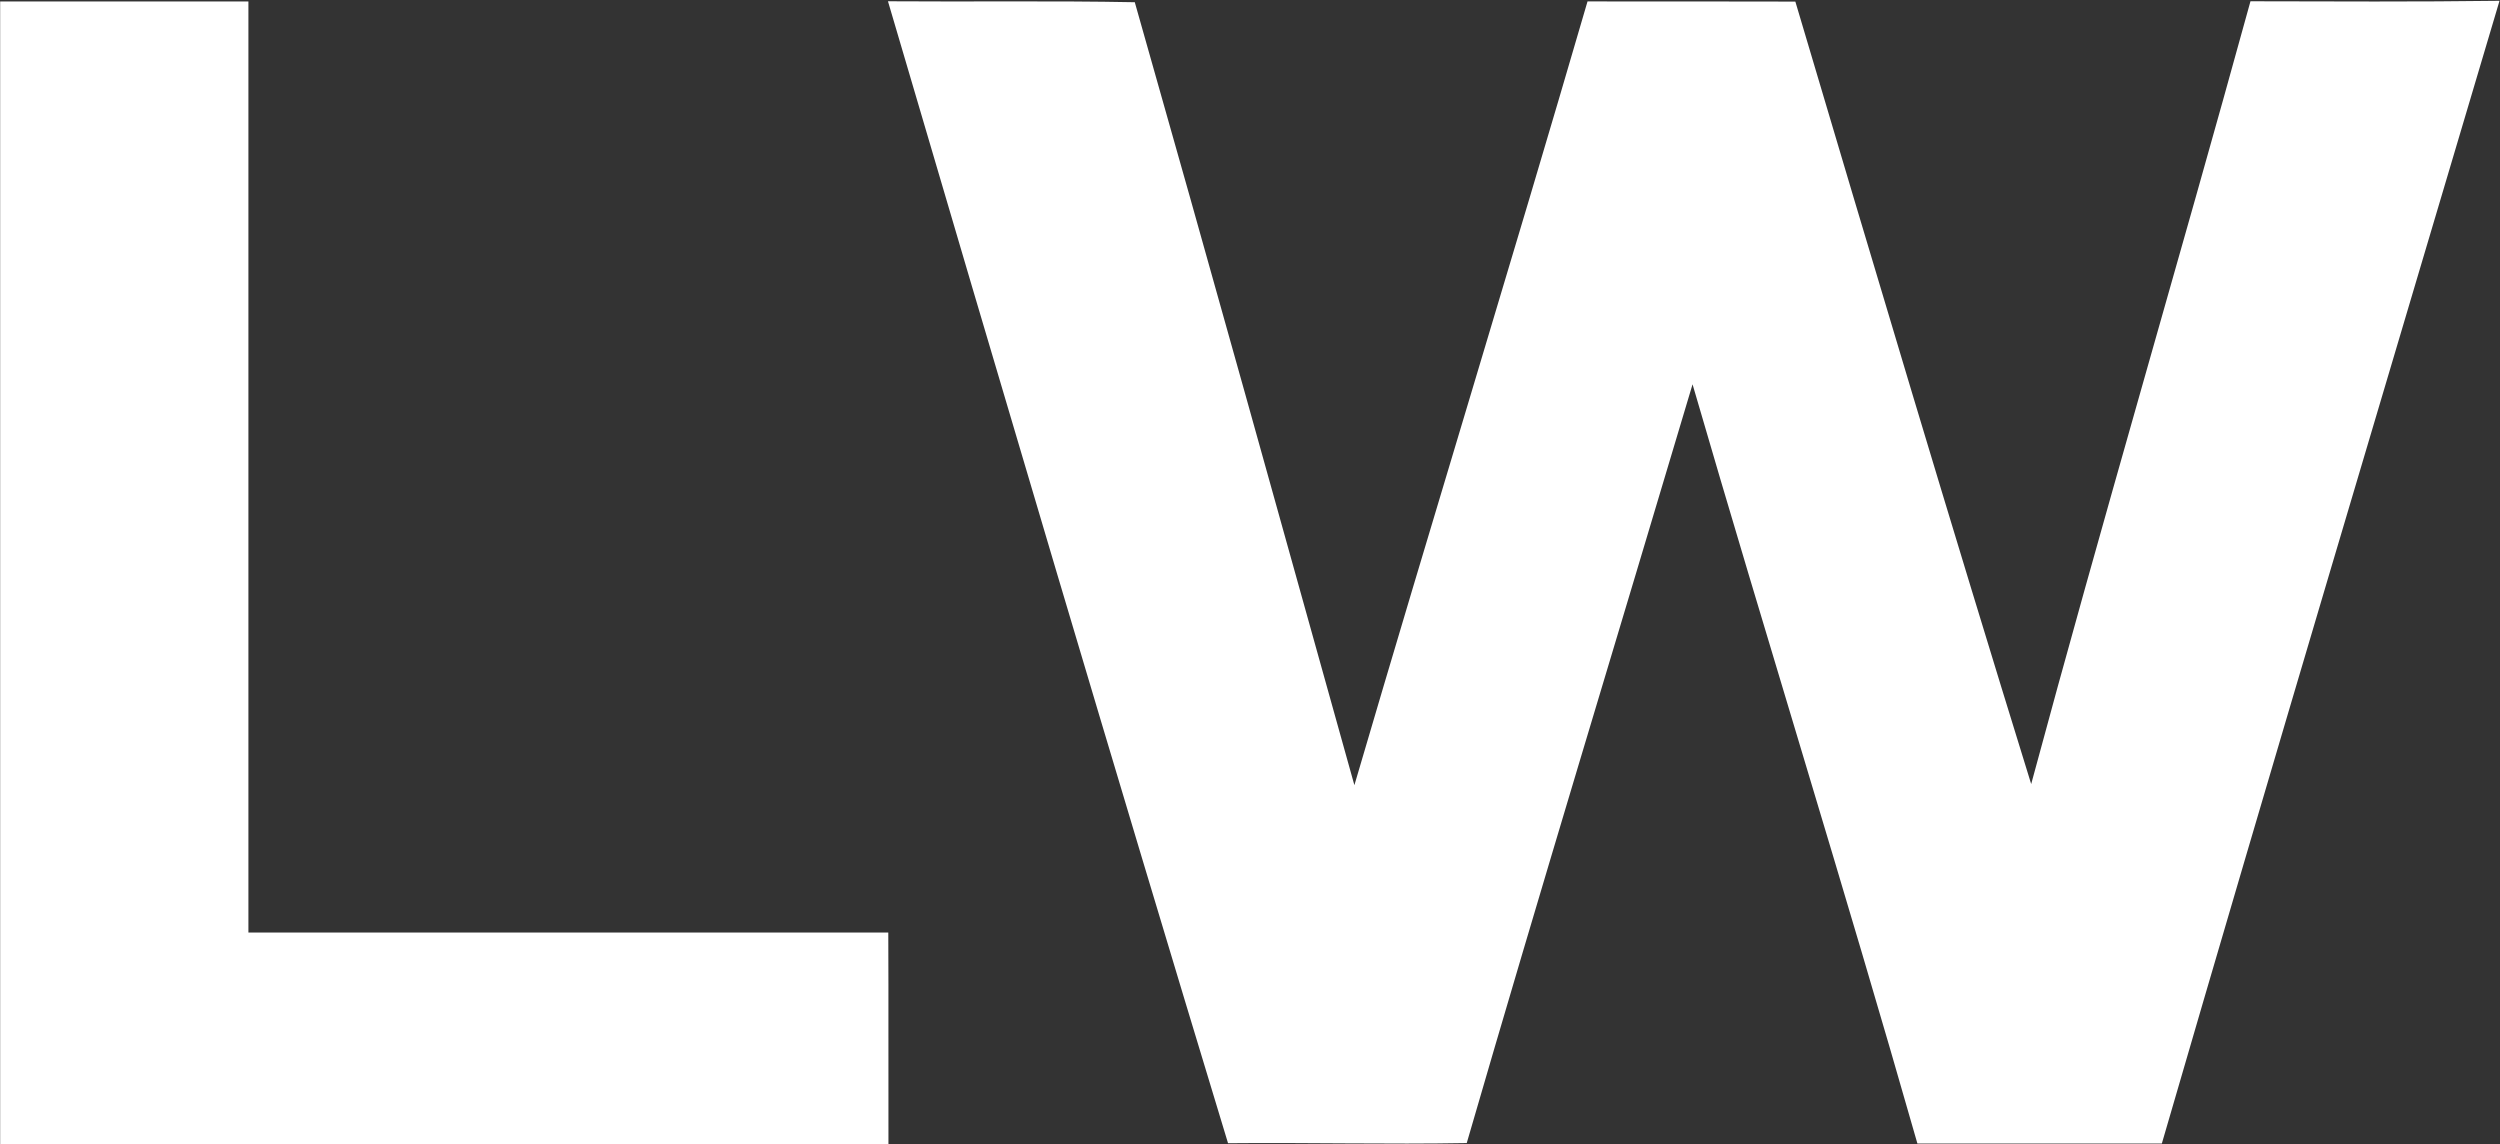
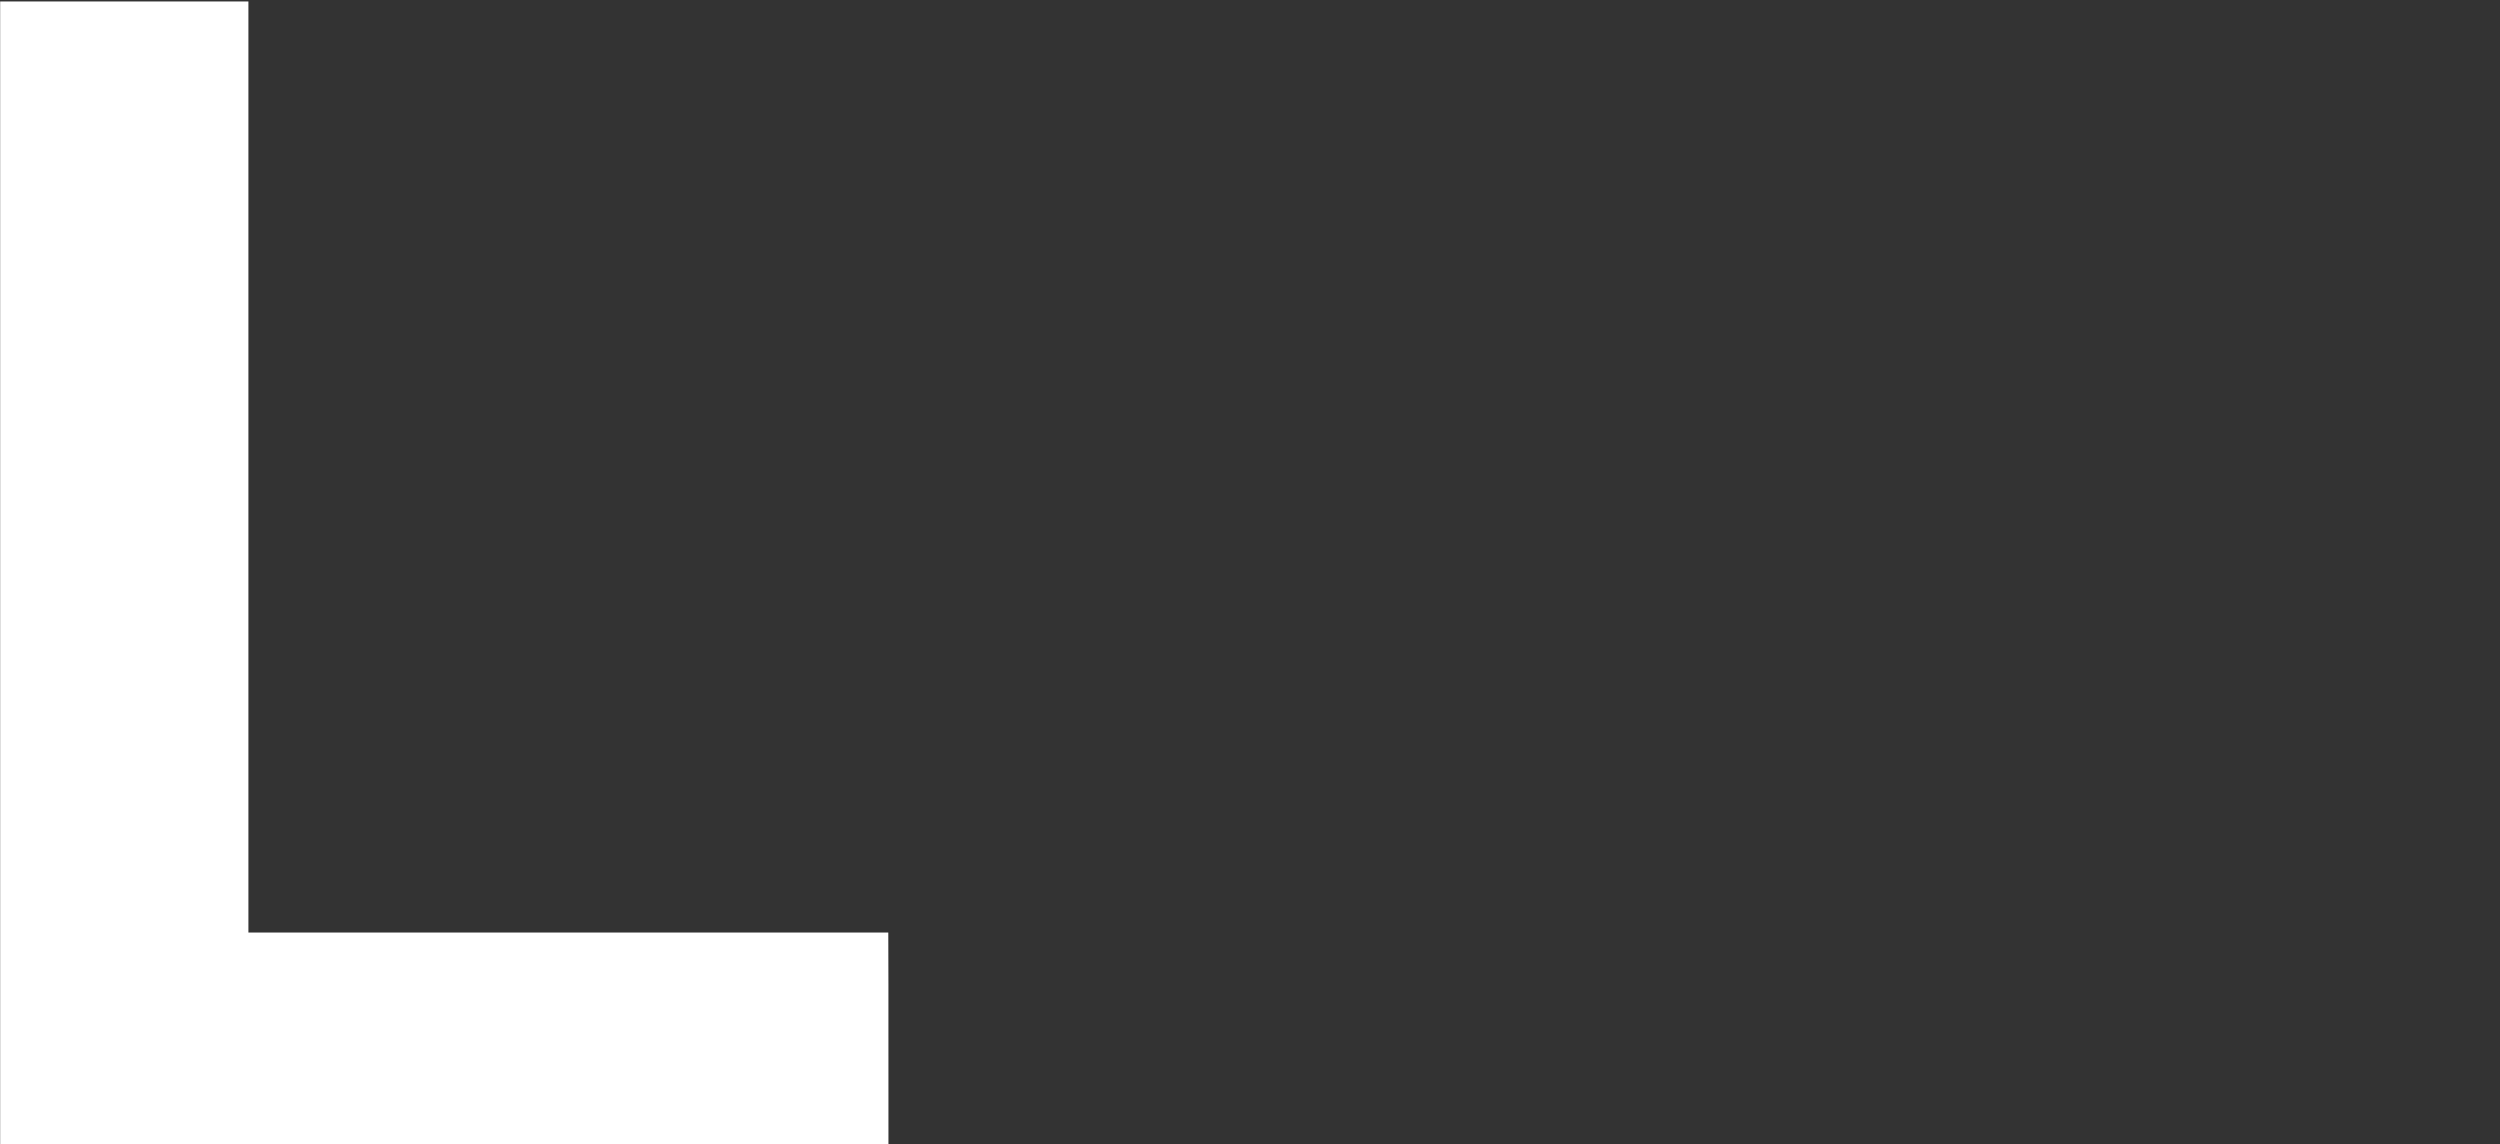
<svg xmlns="http://www.w3.org/2000/svg" version="1.2" viewBox="0 0 1571 719" width="1571" height="719">
  <rect x="0" y="0" width="1571" height="719" fill="#333333" stroke="none" />
  <title>apple-touch-icon-svg</title>
  <style>
		.s0 { fill: #ffffff } 
	</style>
  <g id="#000000ff">
    <path id="Layer" class="s0" d="m0.1 0.9c52 0 104 0 156 0q0 292.5 0 585.1c134.1 0 268.1 0 402.1 0 0.2 44.3 0 88.6 0.1 133-186.1 0-372.1 0-558.2 0 0-239.4 0-478.8 0-718.1z" />
-     <path id="Layer" class="s0" d="m558 0.8c51.7 0.4 103.4-0.4 155.1 0.6 46.6 163.8 92.2 327.9 138 492 48.2-164.4 98.6-328.1 146.5-492.5 43.5 0 87 0 130.6 0.1 48.7 164.1 97.6 328.2 148.2 491.7 44.3-164.4 92.6-327.7 137.8-491.9 52.2 0.1 104.3 0.4 156.5-0.3-71 239.3-142.5 478.4-212.2 718.1-51.1 0-102.4 0-153.6 0-45.5-159.5-95-317.8-141.3-477.1-47.3 158.9-95.7 317.6-141.9 476.8-50 0.9-100-0.4-150 0.1-72.5-238.8-143.3-478.2-213.7-717.6z" />
  </g>
</svg>